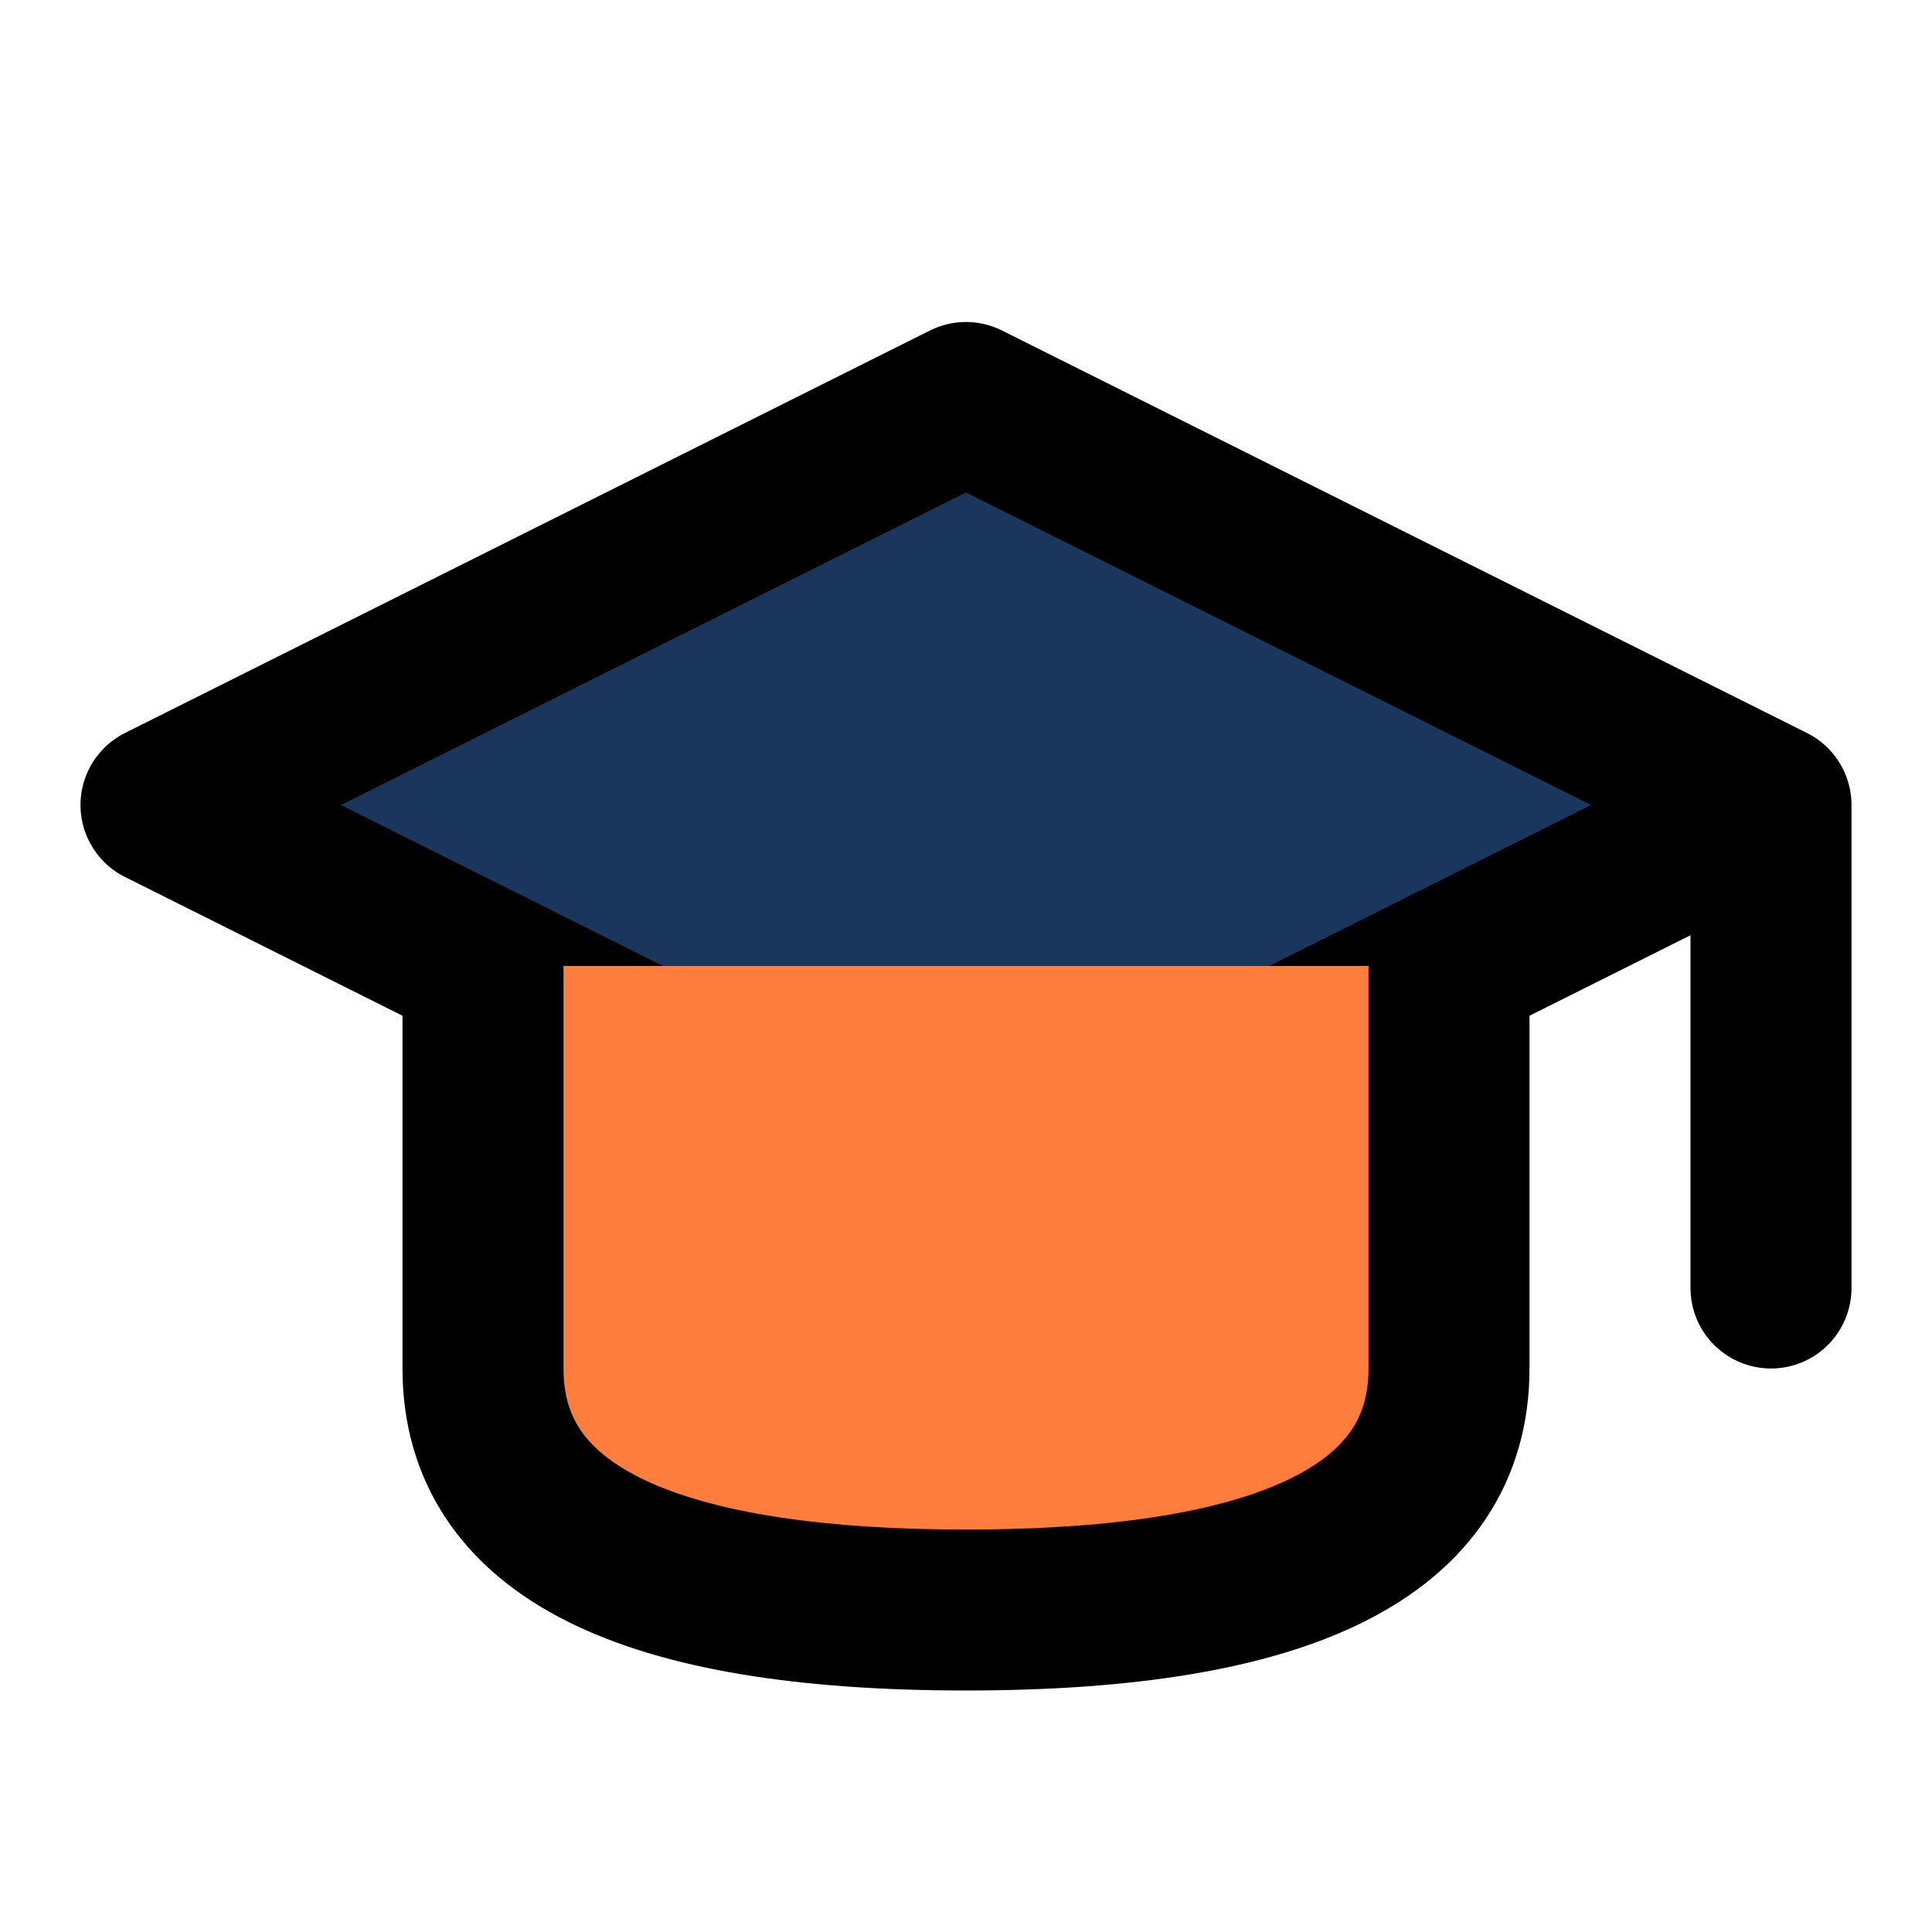
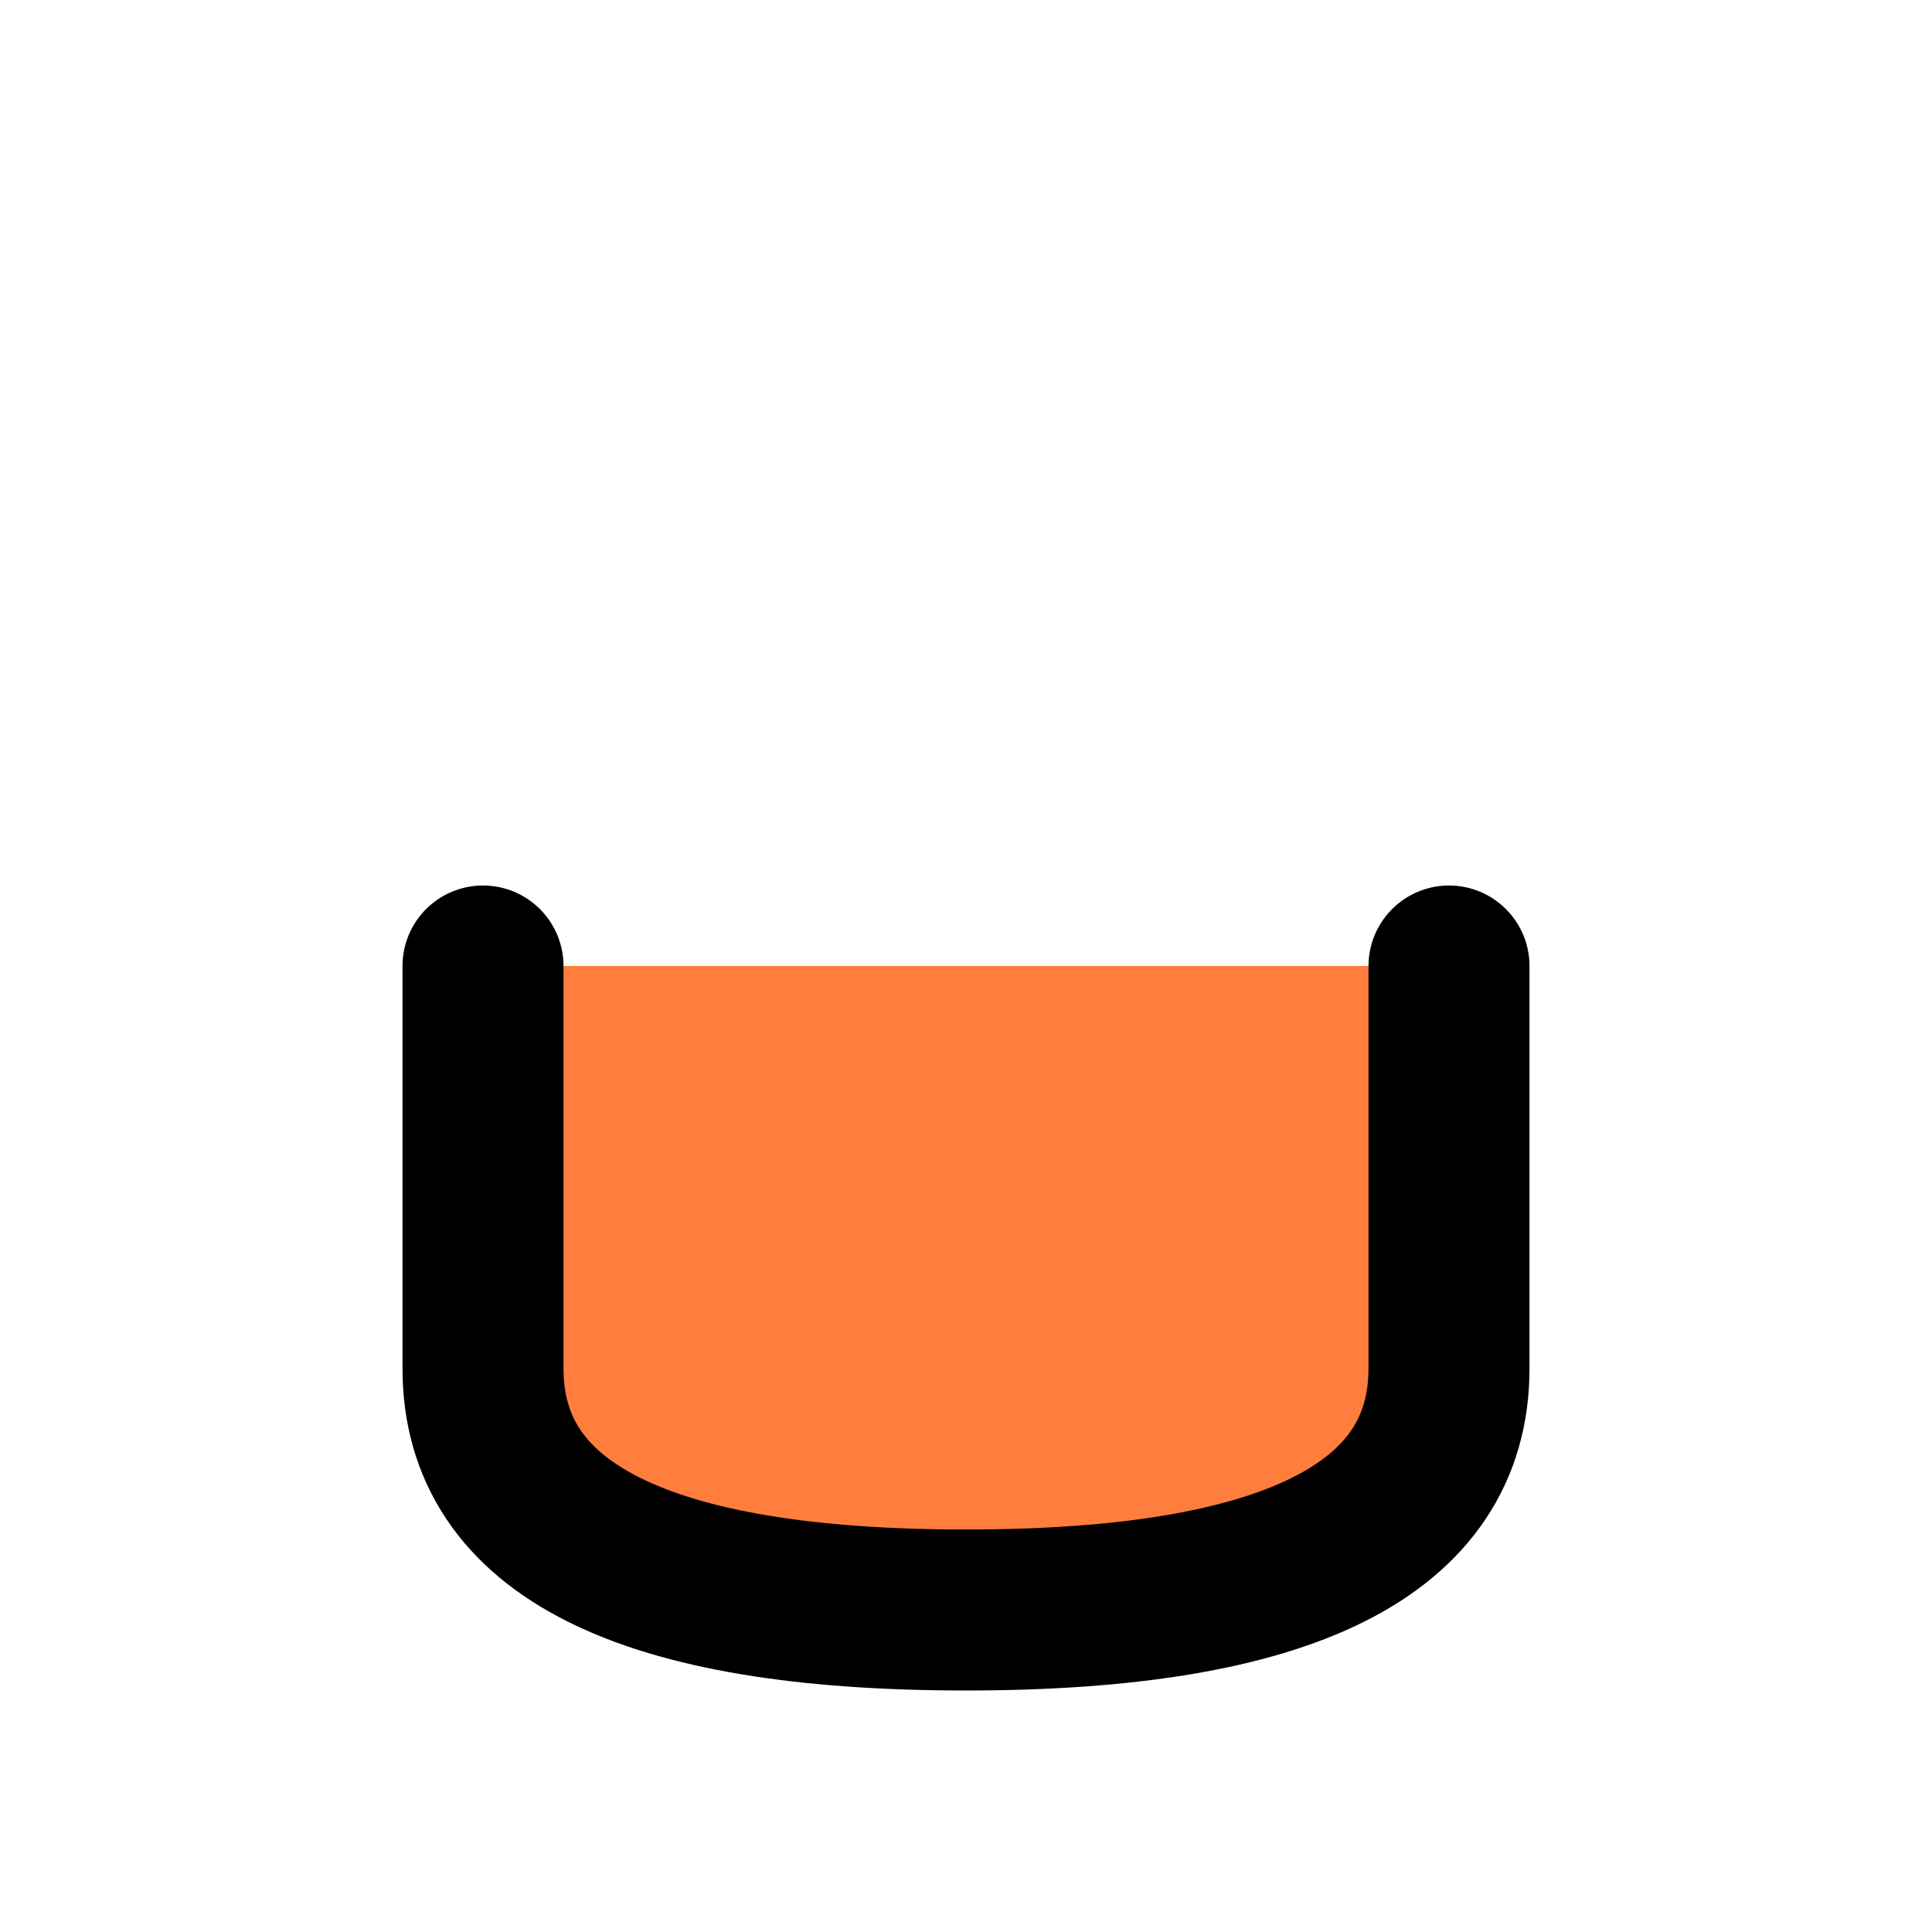
<svg xmlns="http://www.w3.org/2000/svg" width="24" height="24" viewBox="0 0 24 24" fill="none" stroke="currentColor" stroke-width="2" stroke-linecap="round" stroke-linejoin="round">
-   <path d="M22 10v6M2 10l10-5 10 5-10 5z" fill="#1A365D" />
  <path d="M6 12v5c0 2 2 3 6 3s6-1 6-3v-5" fill="#FF7E3D" />
</svg>